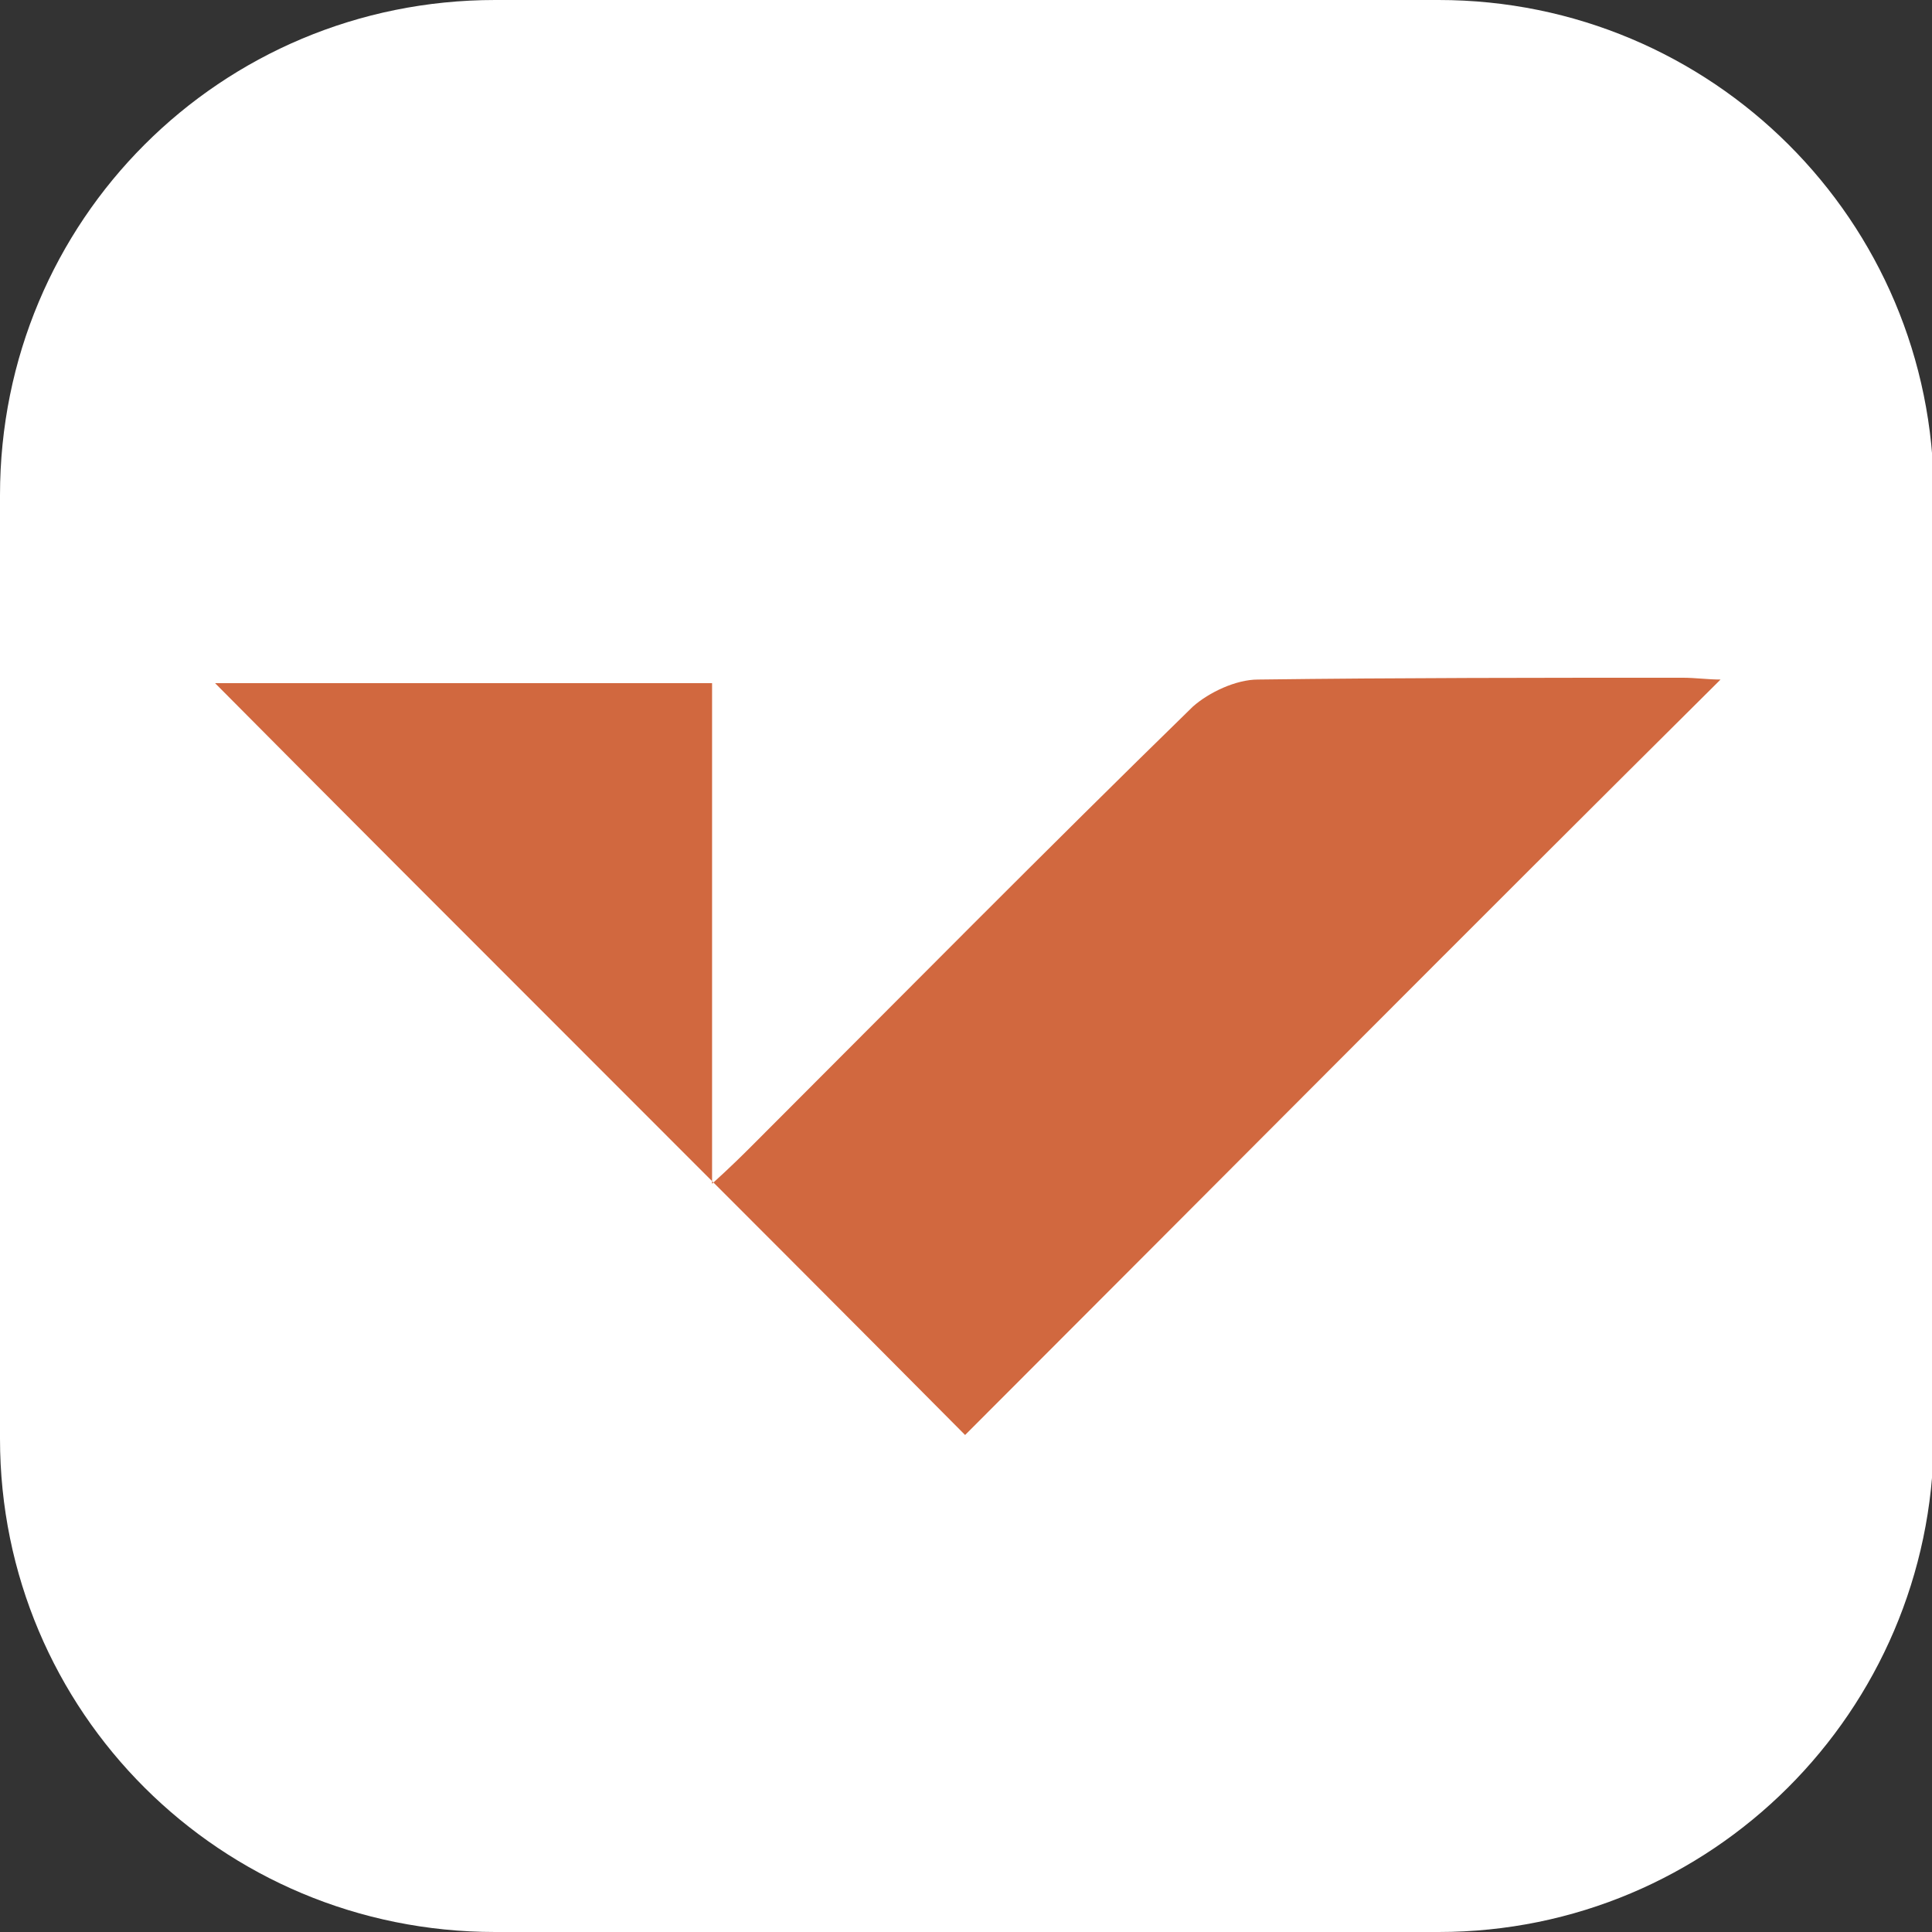
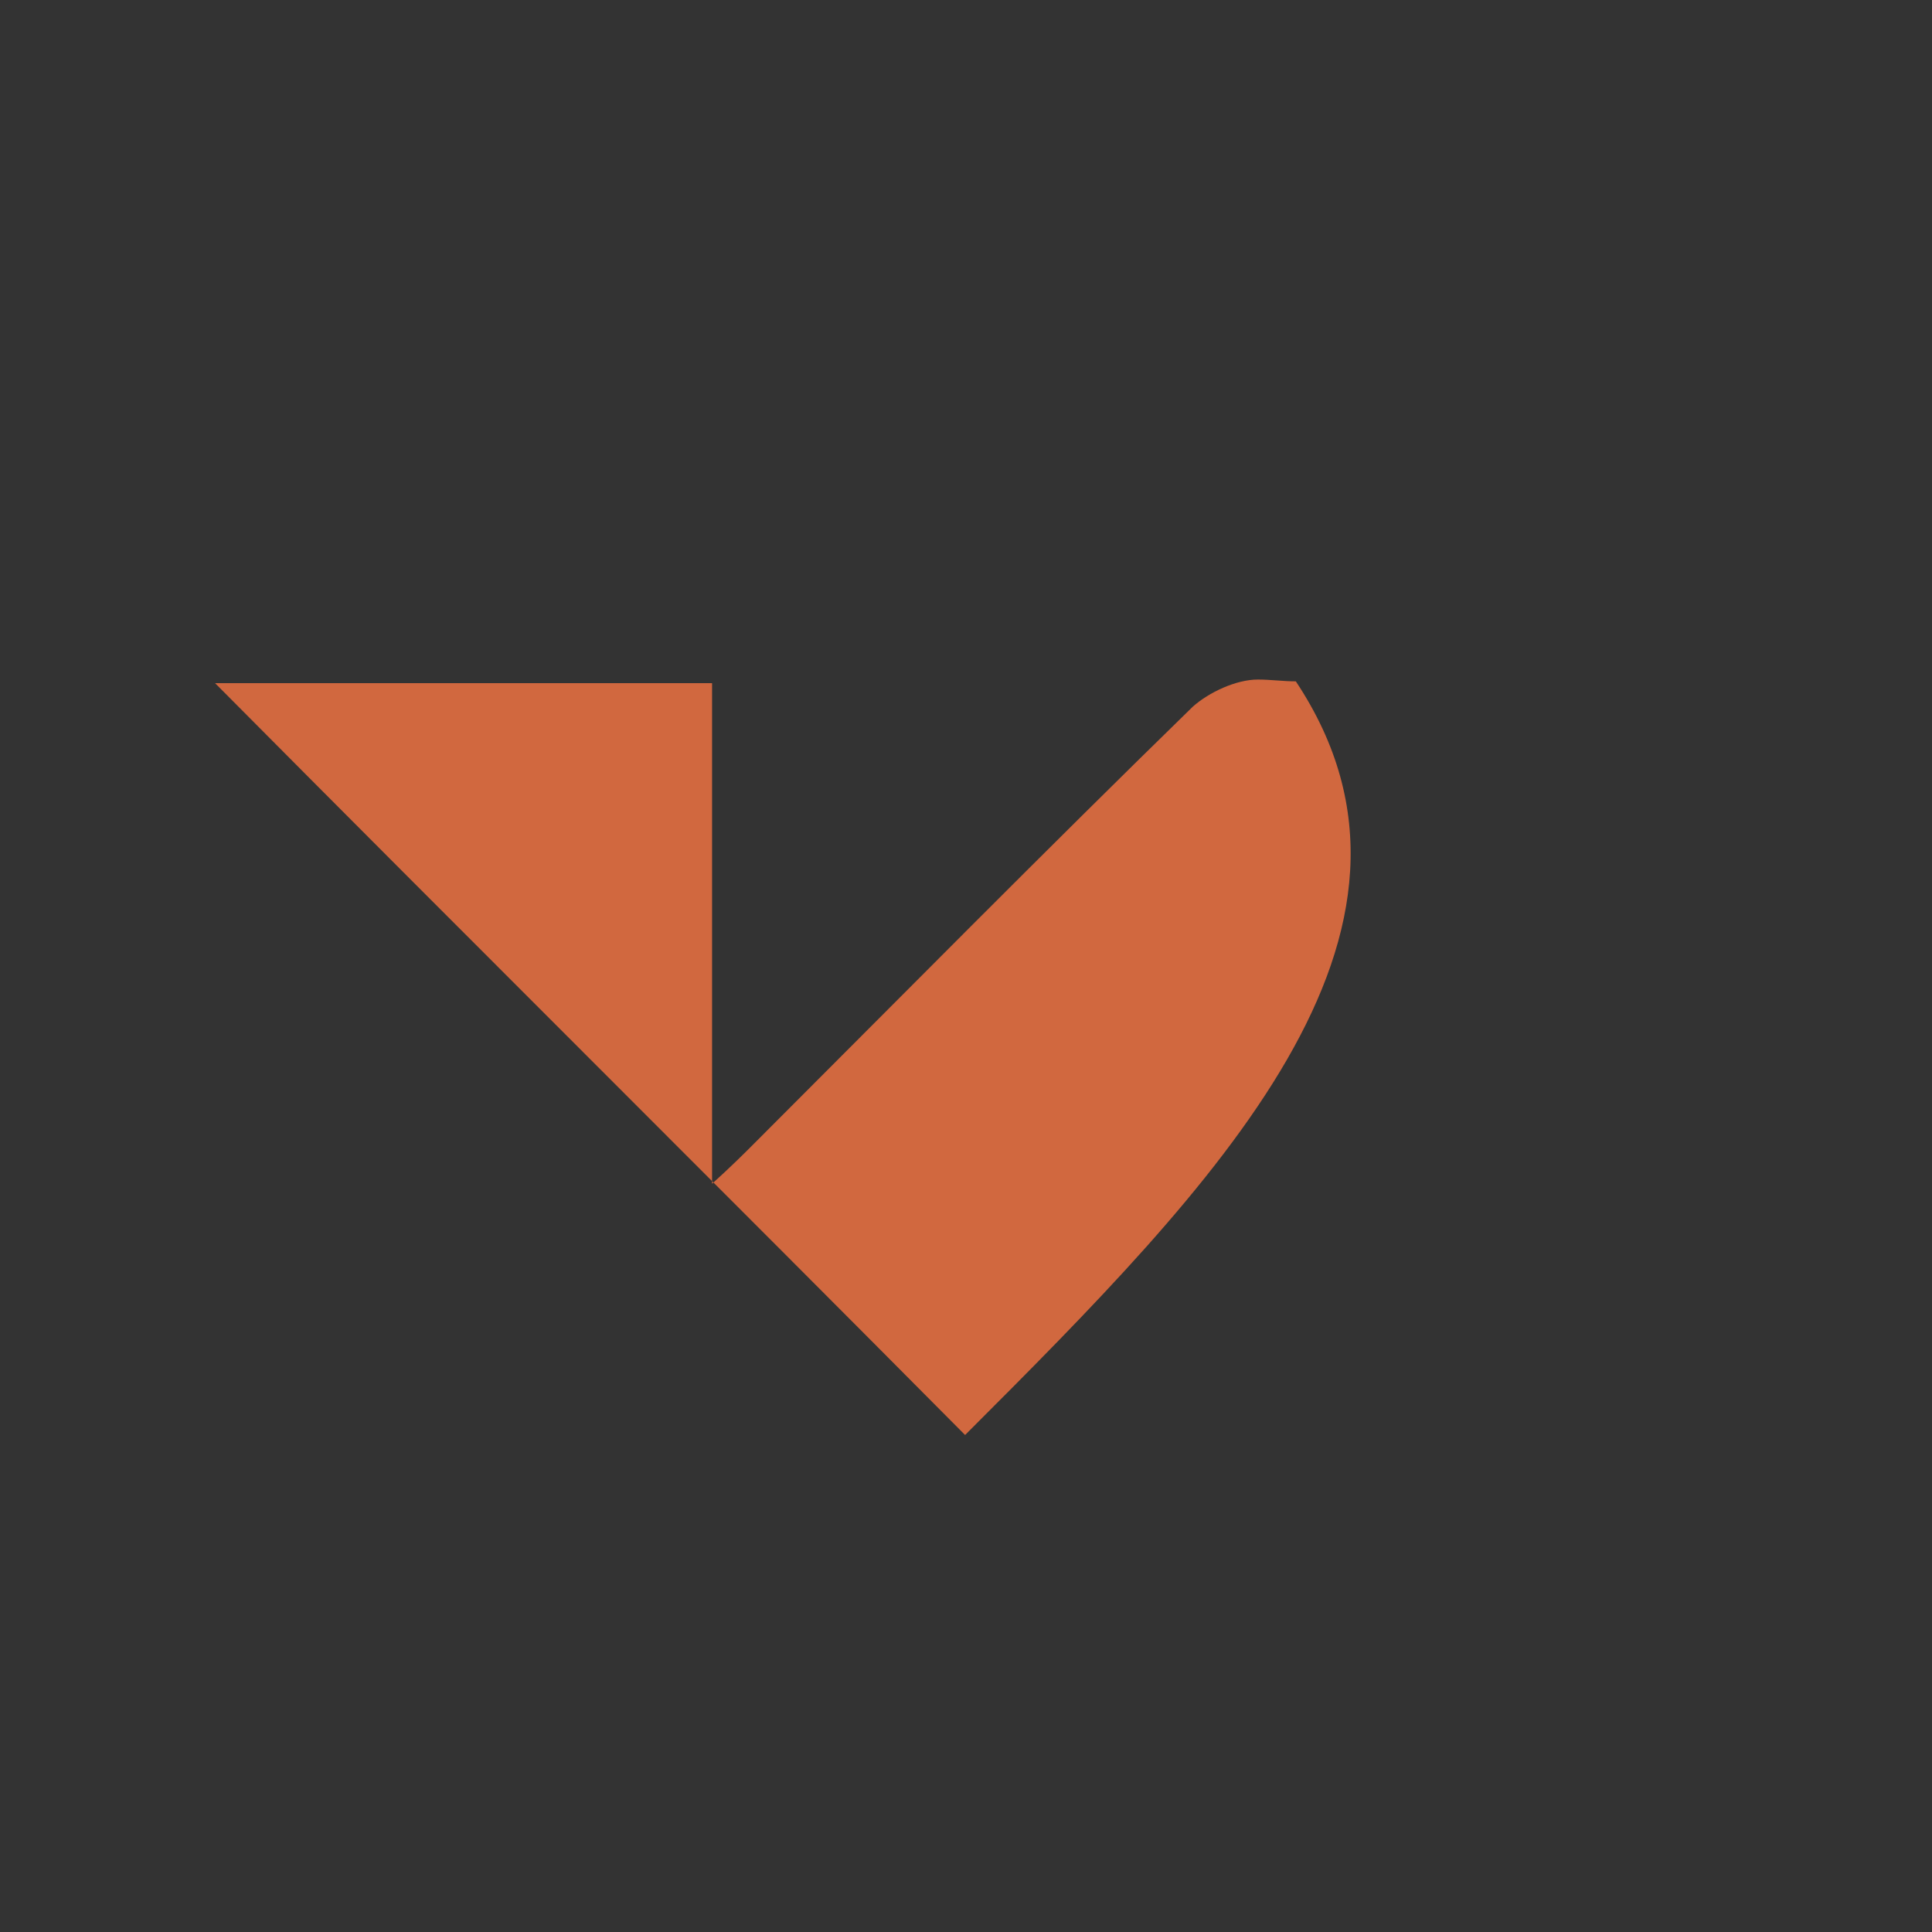
<svg xmlns="http://www.w3.org/2000/svg" version="1.1" id="Слой_1" x="0px" y="0px" viewBox="0 0 106.9 106.9" style="enable-background:new 0 0 106.9 106.9;" xml:space="preserve">
  <rect x="0" y="0" width="106.9" height="106.9" fill="#333333" stroke="none" />
  <style type="text/css"> .st0{fill:#FFFFFF;} .st1{fill:#D1683F;} </style>
-   <path class="st0" d="M79.6,106.9H27.4C12.2,106.9,0,94.7,0,79.6V27.4C0,12.2,12.2,0,27.4,0h52.2c15.1,0,27.4,12.2,27.4,27.4v52.2 C106.9,94.7,94.7,106.9,79.6,106.9z" />
  <rect x="-160.8" y="218.8" style="fill:none;" width="0.5" height="2.7" />
-   <path class="st1" d="M53.4,79.4C39.7,65.6,25.8,51.8,11.9,37.8c9,0,18.1,0,27.5,0c0,9,0,18,0,27.7c1.1-1,1.7-1.6,2.3-2.2 c8.1-8.1,16.1-16.2,24.3-24.2c0.9-0.8,2.4-1.5,3.6-1.5c7.8-0.1,15.7-0.1,23.5-0.1c0.7,0,1.4,0.1,2.1,0.1 C81,51.7,67.2,65.6,53.4,79.4" />
+   <path class="st1" d="M53.4,79.4C39.7,65.6,25.8,51.8,11.9,37.8c9,0,18.1,0,27.5,0c0,9,0,18,0,27.7c1.1-1,1.7-1.6,2.3-2.2 c8.1-8.1,16.1-16.2,24.3-24.2c0.9-0.8,2.4-1.5,3.6-1.5c0.7,0,1.4,0.1,2.1,0.1 C81,51.7,67.2,65.6,53.4,79.4" />
</svg>